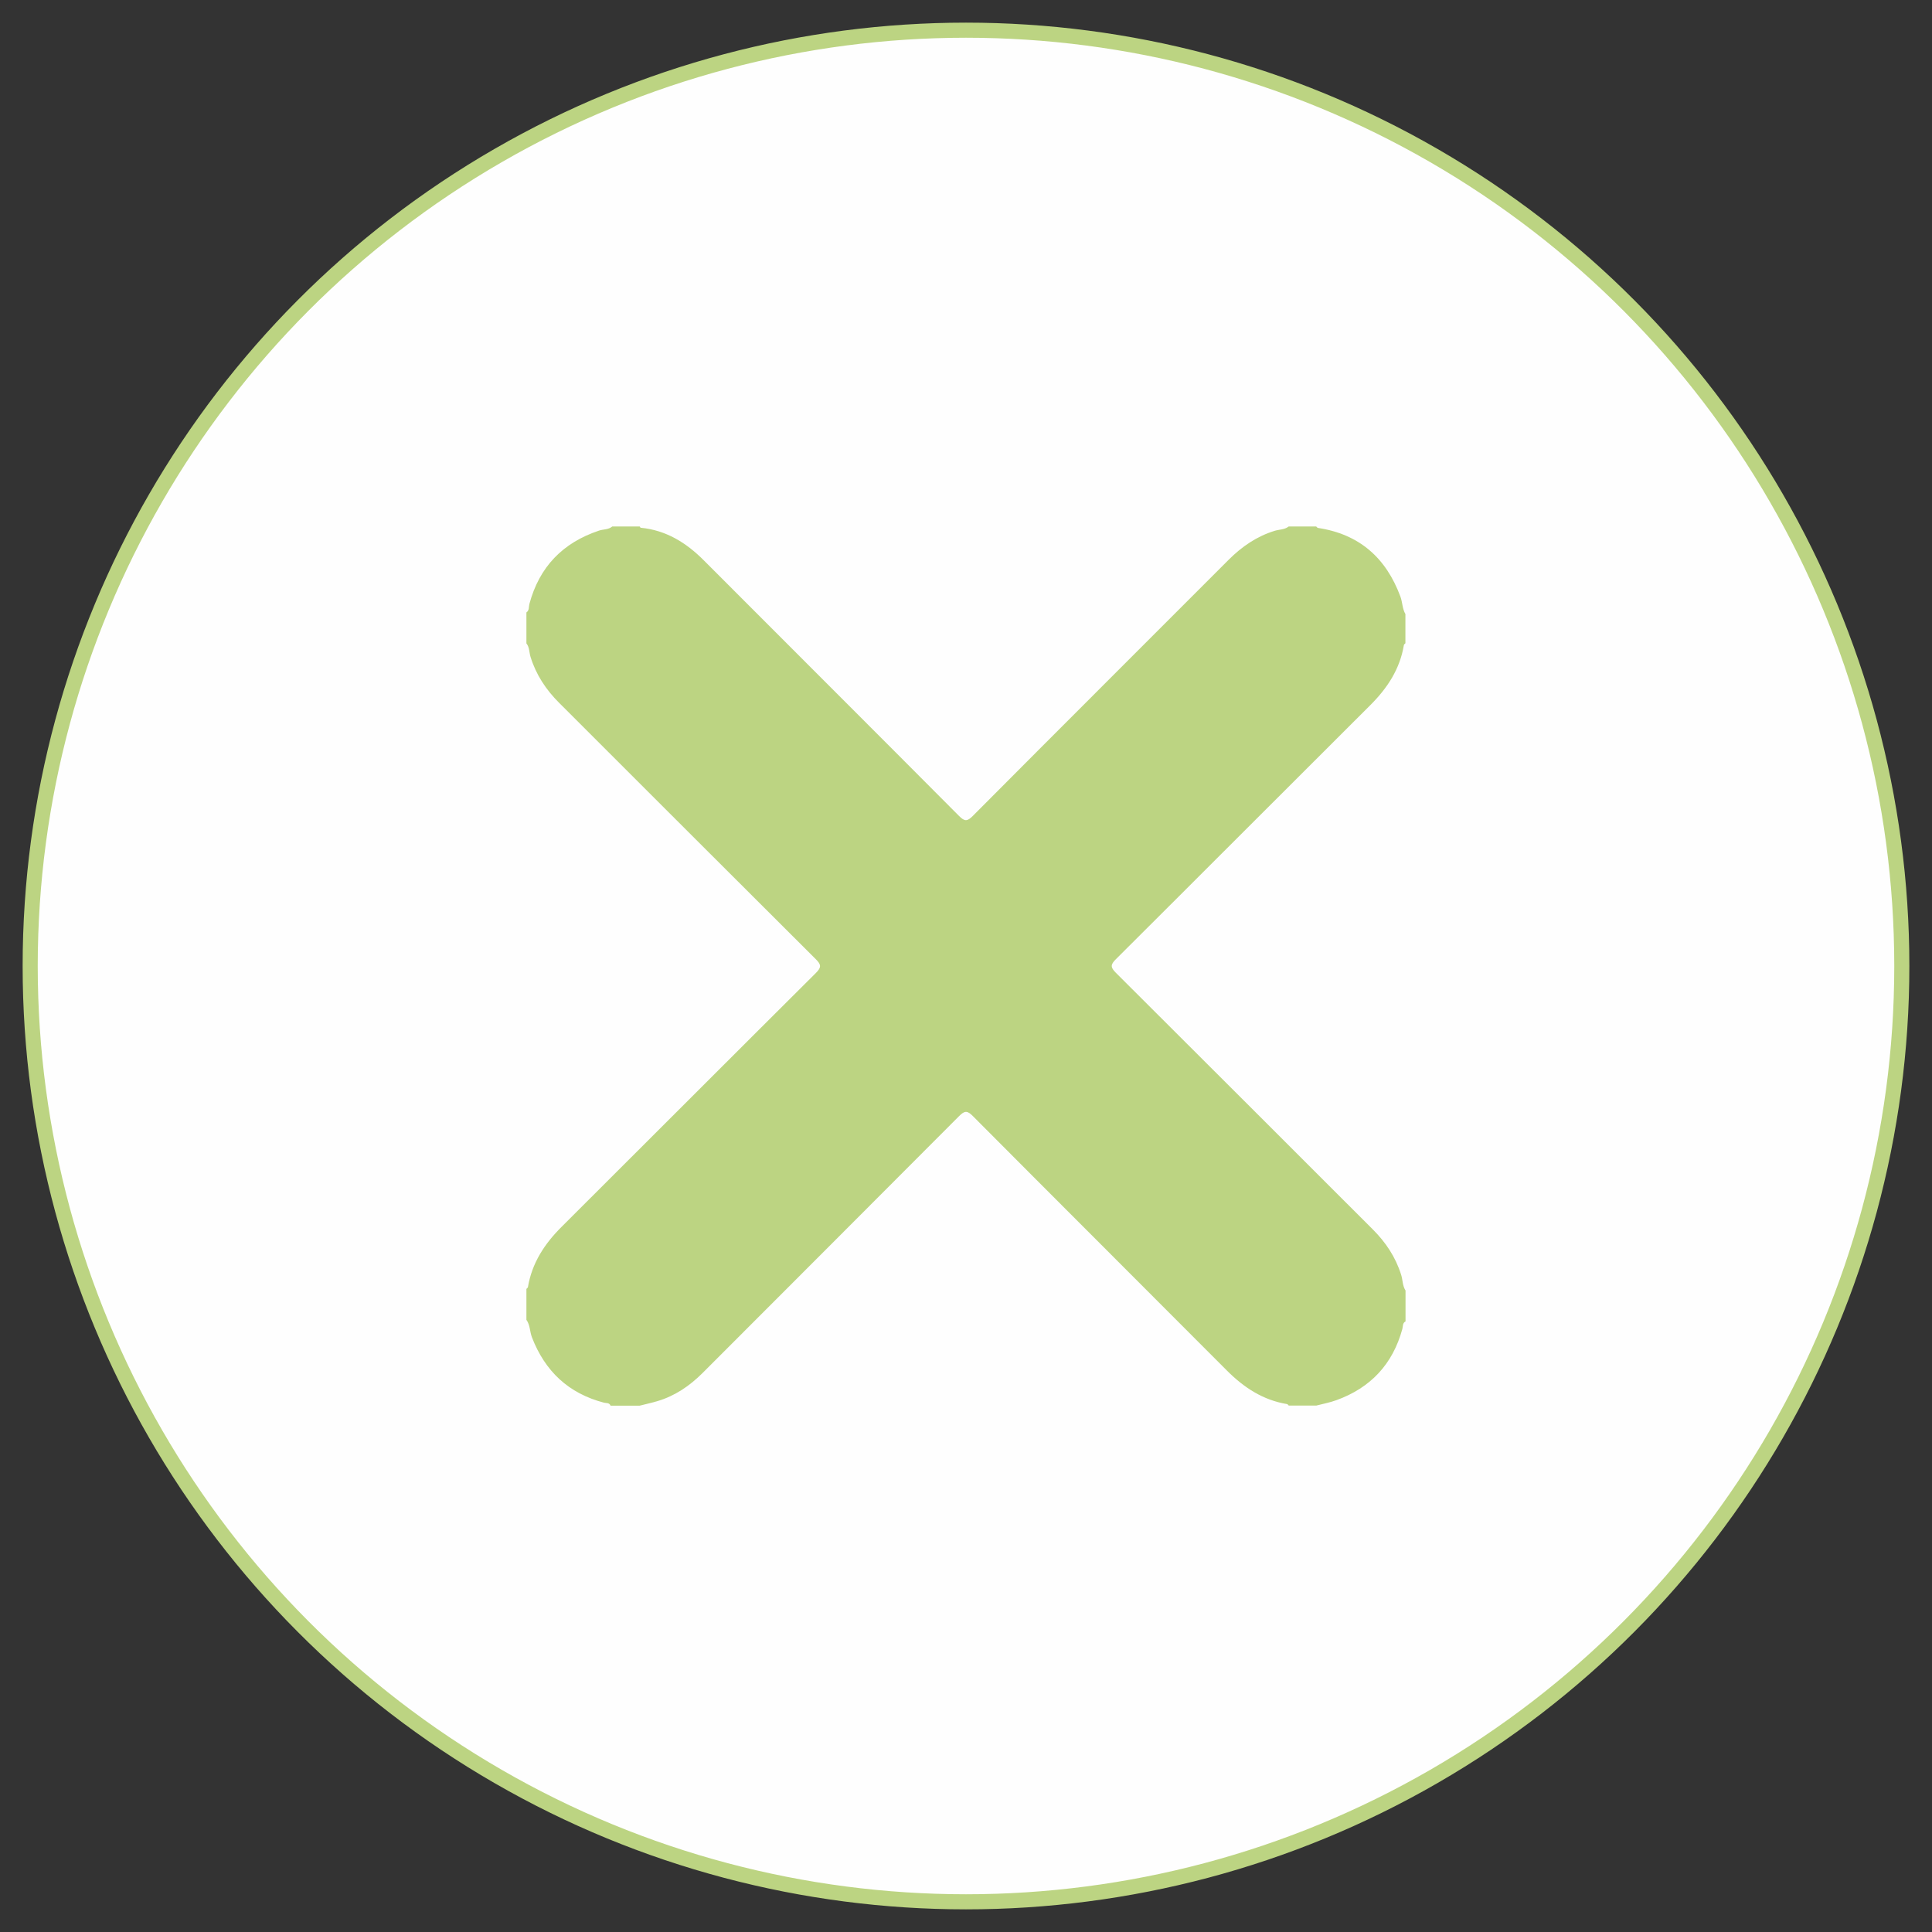
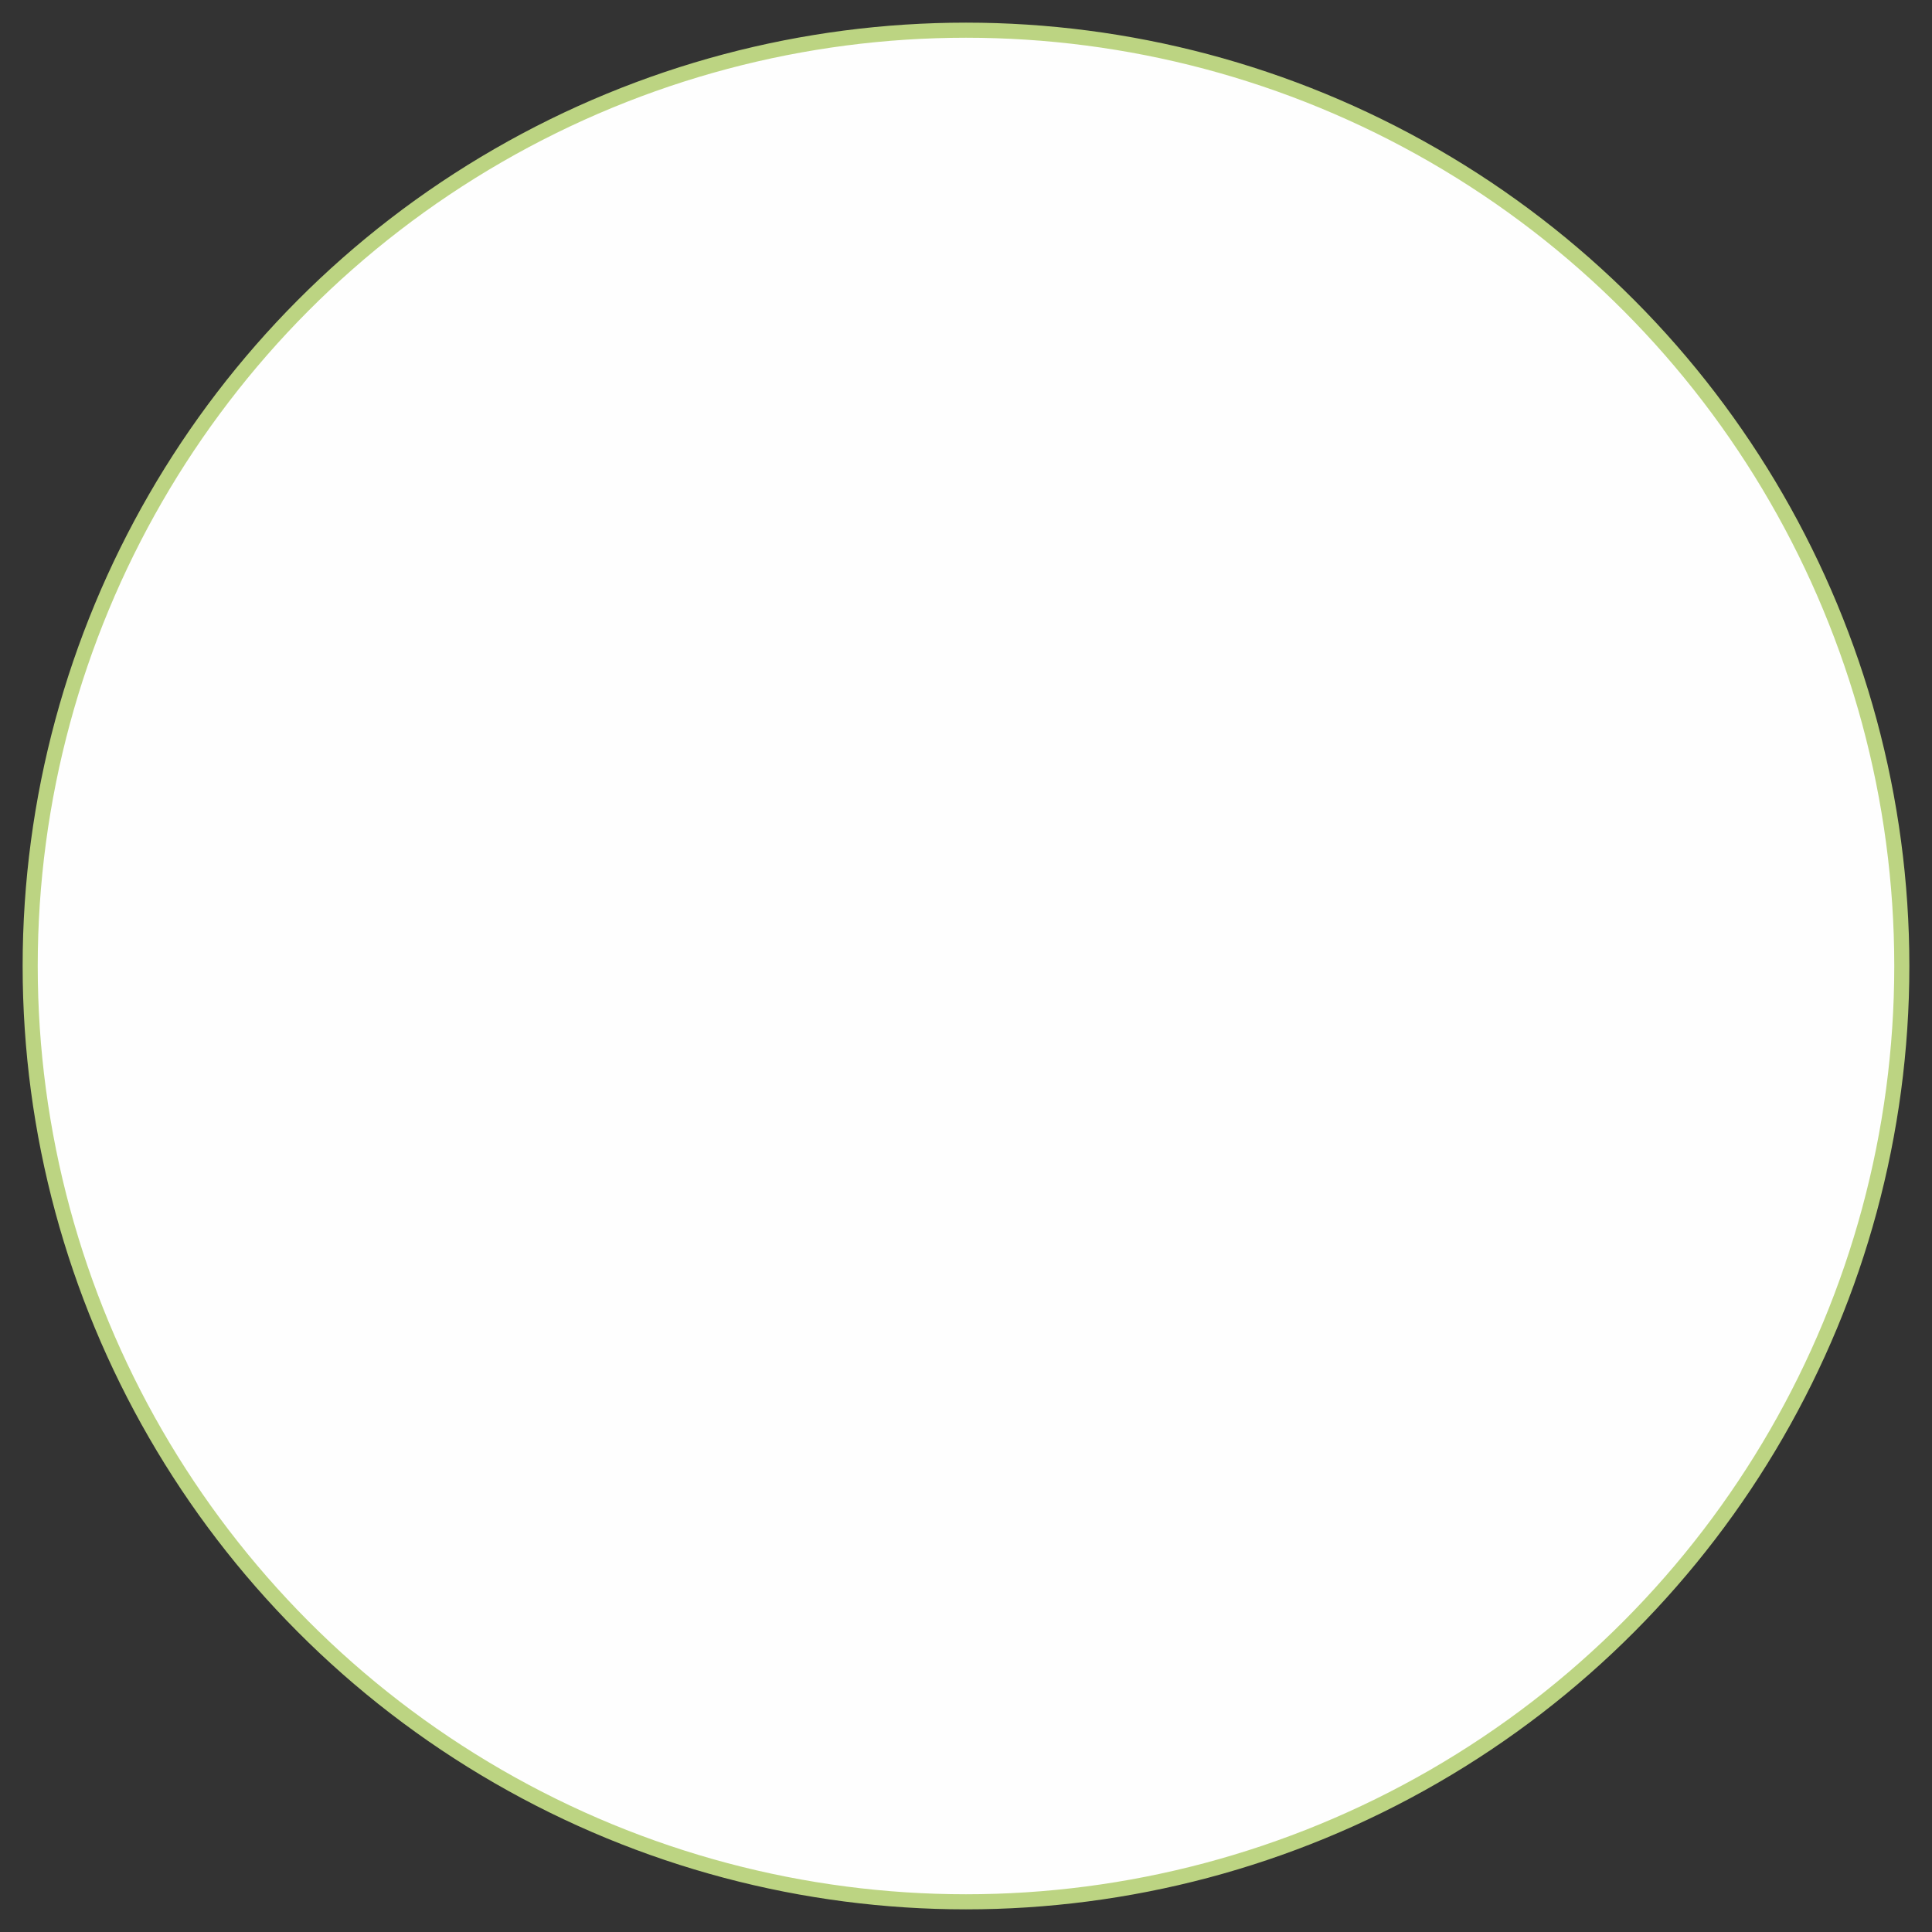
<svg xmlns="http://www.w3.org/2000/svg" version="1.1" id="Layer_1" x="0px" y="0px" width="32px" height="32px" viewBox="0 0 32 32" enable-background="new 0 0 32 32" xml:space="preserve">
  <rect x="0" y="0" width="32" height="32" fill="#333333" stroke="none" />
  <circle fill="#FEFEFE" stroke="#BCD482" stroke-width="0.25" stroke-miterlimit="10" cx="16" cy="16" r="15.5" />
-   <path fill="#BCD482" d="M23.28,21.375c0,0.171,0,0.341,0,0.512c-0.051,0.025-0.041,0.08-0.052,0.122  c-0.159,0.586-0.527,0.978-1.095,1.183c-0.107,0.039-0.221,0.06-0.332,0.089c-0.152,0-0.303,0-0.455,0  c-0.01-0.009-0.018-0.024-0.029-0.025c-0.399-0.066-0.715-0.274-0.997-0.557c-1.401-1.406-2.807-2.807-4.207-4.214  c-0.09-0.091-0.135-0.092-0.226,0c-1.414,1.42-2.832,2.835-4.248,4.254c-0.215,0.215-0.457,0.381-0.75,0.468  c-0.097,0.029-0.195,0.05-0.293,0.075c-0.161,0-0.322,0-0.483,0c-0.02-0.051-0.071-0.04-0.108-0.049  c-0.588-0.153-0.978-0.521-1.195-1.084c-0.036-0.095-0.029-0.202-0.091-0.289c0-0.171,0-0.341,0-0.512  c0.009-0.01,0.023-0.018,0.025-0.029c0.067-0.399,0.274-0.716,0.556-0.997c1.406-1.401,2.807-2.807,4.214-4.207  c0.091-0.091,0.091-0.136,0-0.226c-1.42-1.414-2.835-2.832-4.253-4.248c-0.219-0.218-0.383-0.467-0.474-0.762  c-0.023-0.074-0.016-0.158-0.068-0.223c0-0.171,0-0.341,0-0.512c0.05-0.034,0.037-0.093,0.049-0.139  C8.933,9.388,9.321,8.99,9.92,8.789c0.073-0.025,0.158-0.014,0.221-0.069c0.152,0,0.303,0,0.455,0  c0.005,0.007,0.01,0.02,0.016,0.021c0.421,0.041,0.755,0.248,1.047,0.542c1.409,1.412,2.821,2.82,4.227,4.233  c0.091,0.092,0.136,0.09,0.226-0.001c1.41-1.417,2.825-2.828,4.238-4.243c0.218-0.218,0.463-0.387,0.759-0.479  c0.079-0.025,0.167-0.018,0.236-0.073c0.152,0,0.303,0,0.455,0c0.01,0.008,0.018,0.022,0.029,0.024  c0.685,0.103,1.128,0.495,1.366,1.137c0.035,0.095,0.031,0.2,0.083,0.29c0,0.161,0,0.322,0,0.483  c-0.009,0.01-0.023,0.018-0.025,0.029c-0.066,0.399-0.274,0.715-0.557,0.997c-1.406,1.401-2.807,2.807-4.213,4.207  c-0.091,0.09-0.092,0.135,0,0.226c1.42,1.414,2.835,2.832,4.253,4.248c0.215,0.214,0.378,0.458,0.47,0.749  C23.235,21.198,23.228,21.295,23.28,21.375z" />
</svg>